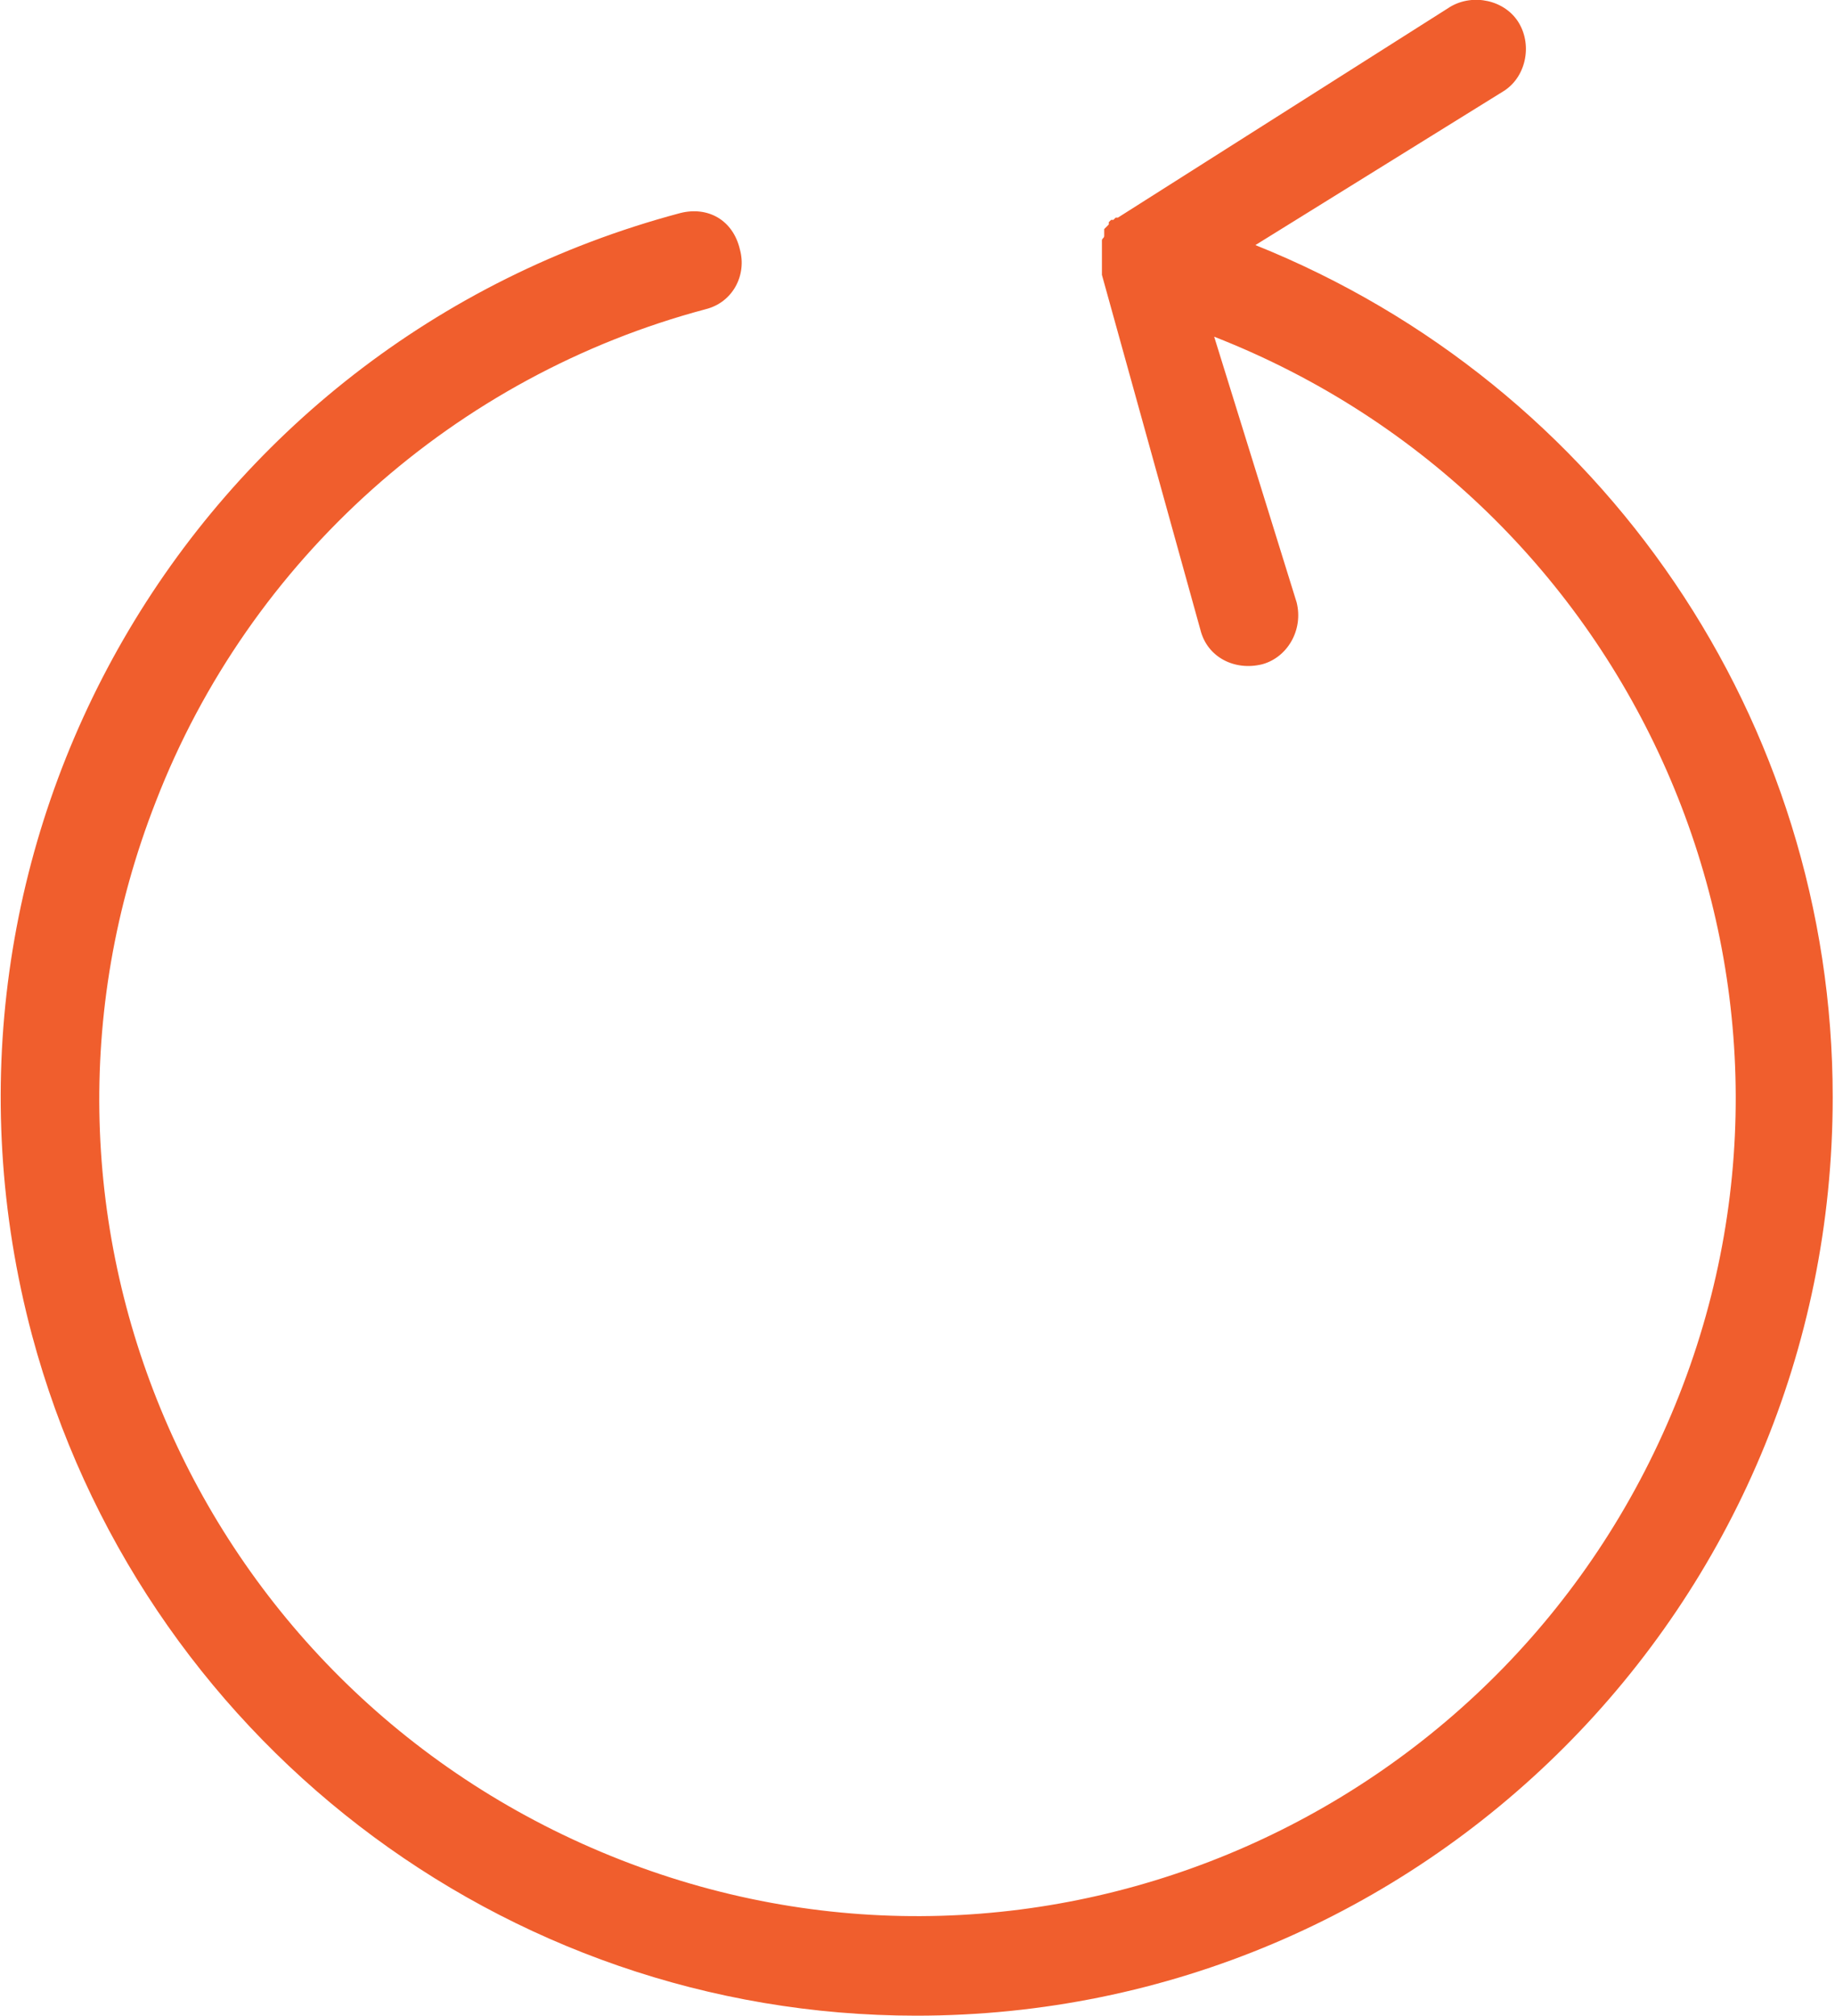
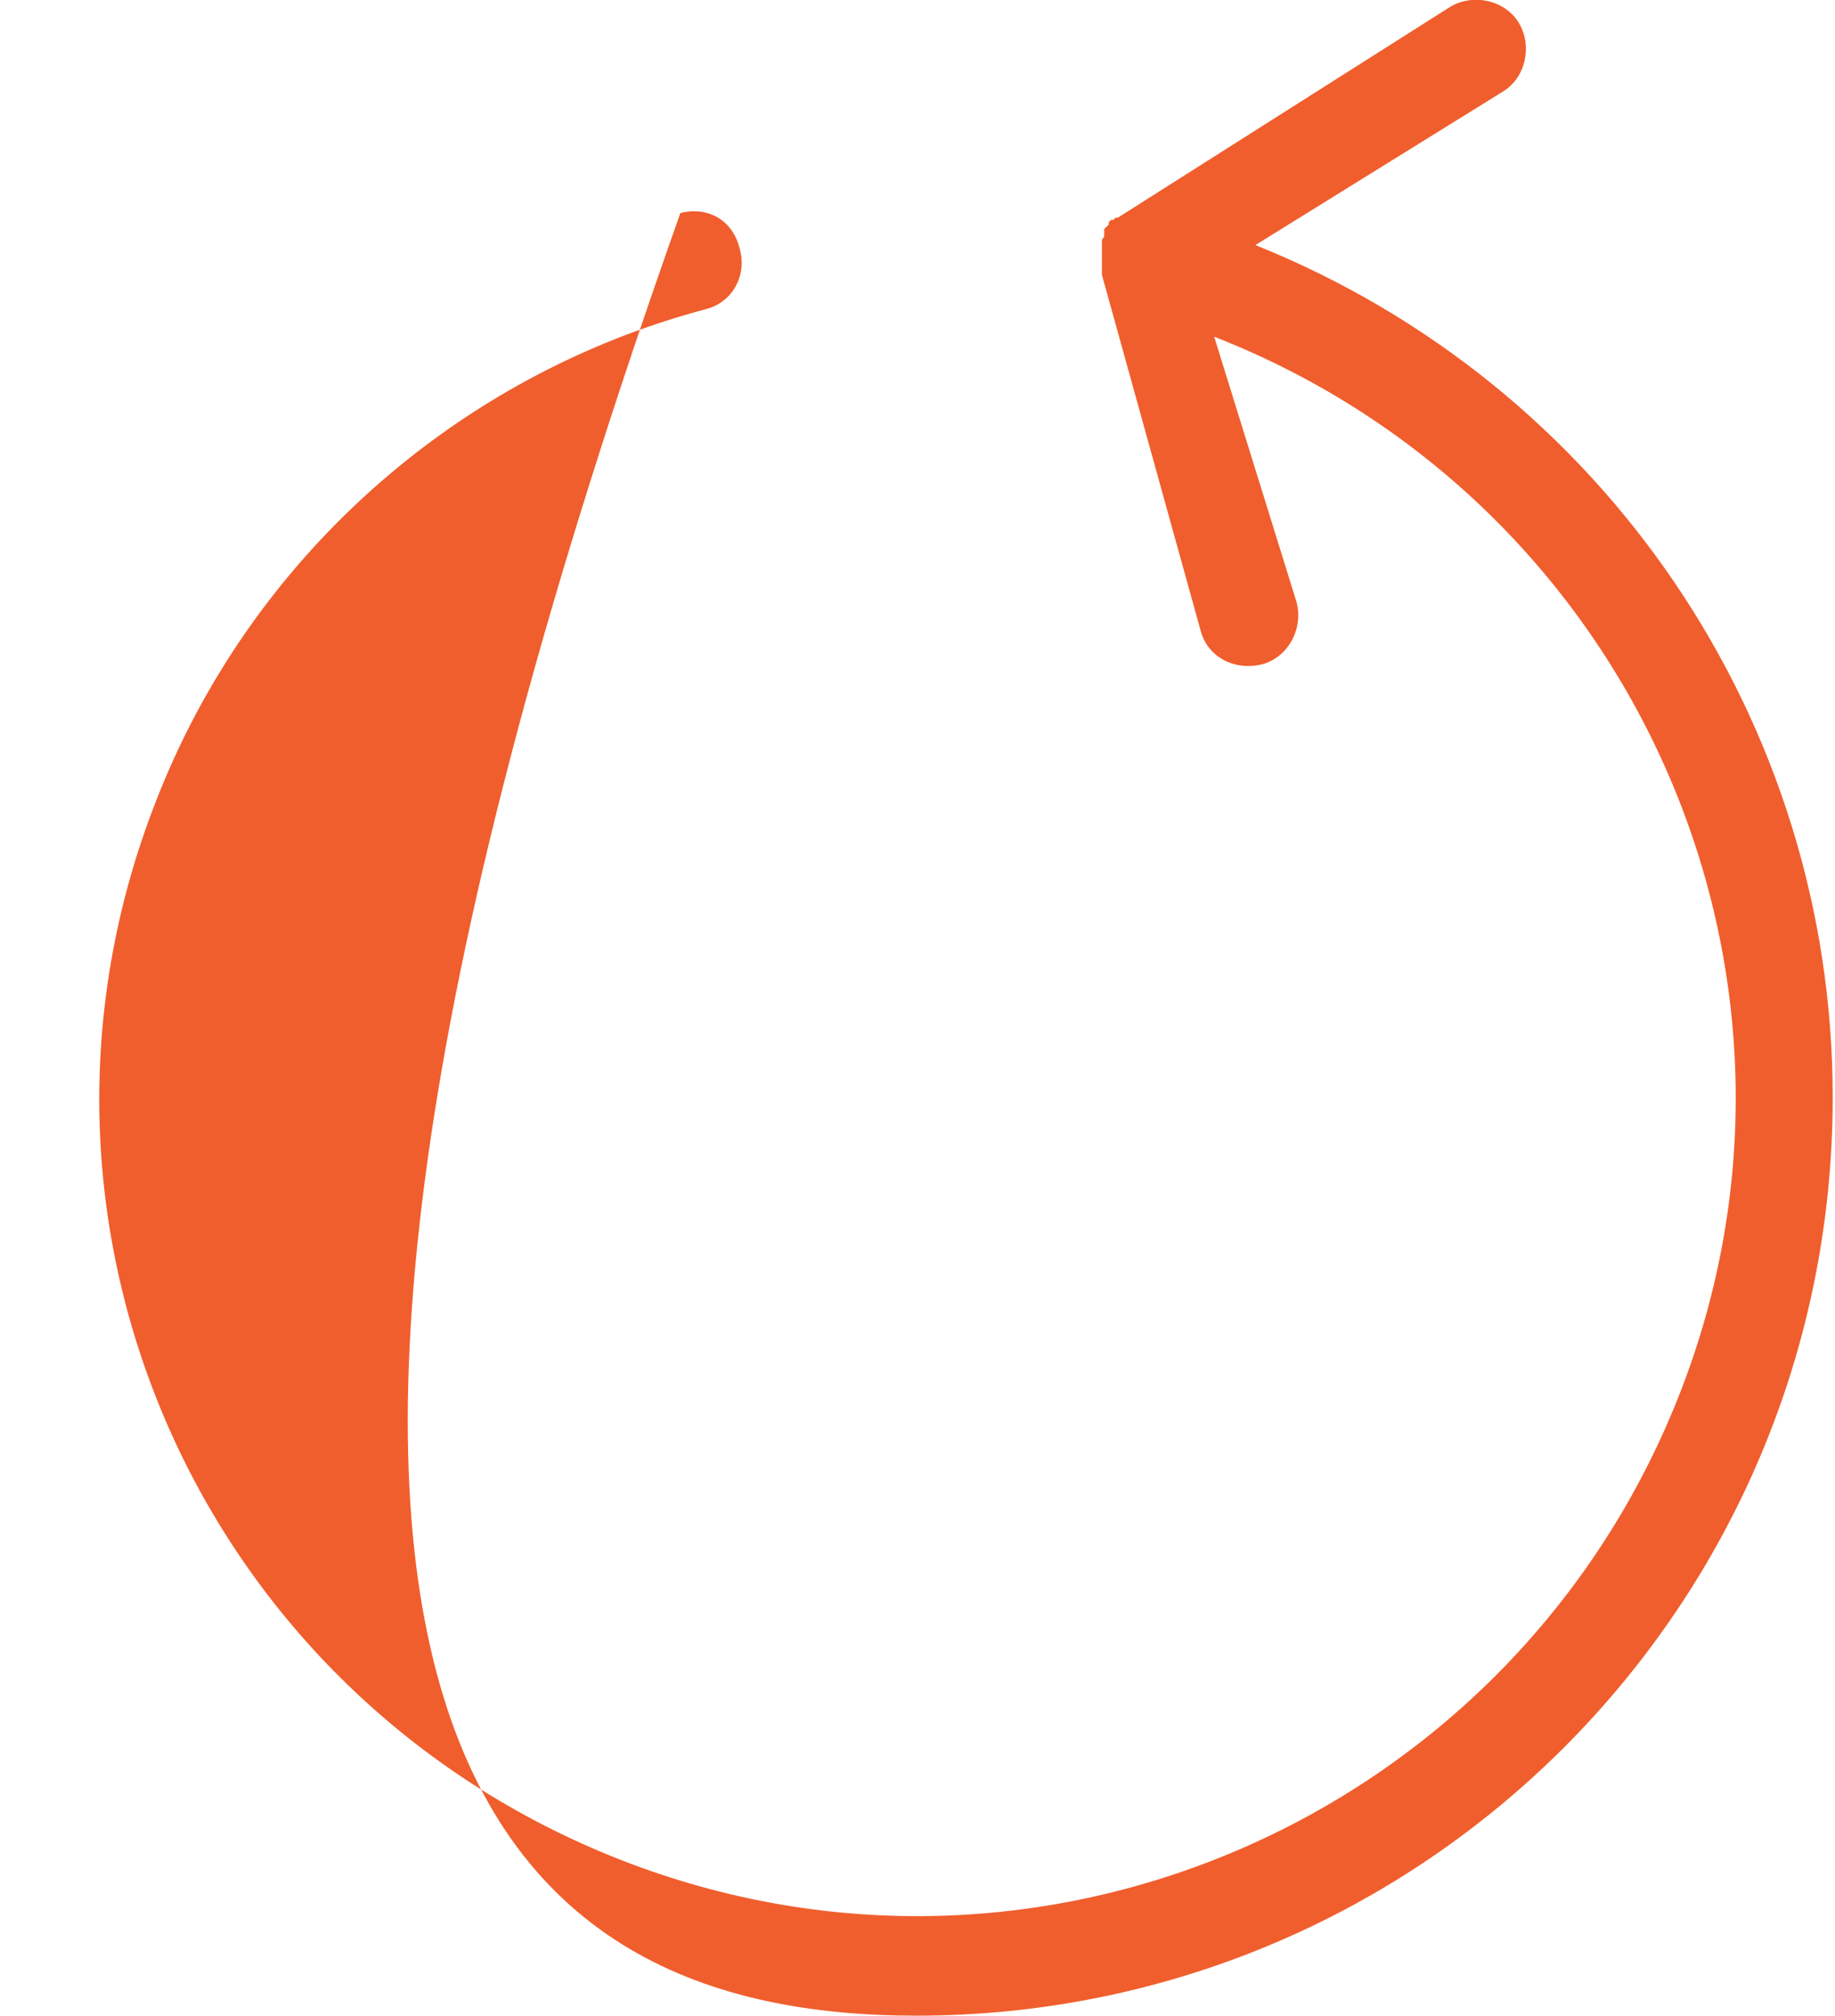
<svg xmlns="http://www.w3.org/2000/svg" version="1.1" id="Layer_1" x="0px" y="0px" viewBox="0 0 80.1 88" style="enable-background:new 0 0 80.1 88;" xml:space="preserve">
  <style type="text/css">
	.st0{fill:#F05E2D;}
</style>
  <g>
-     <path class="st0" d="M40,88c22.1,0,40-17.9,40-40.1c0-16.4-10-31.1-25.2-37.2L65.6,4c1-0.6,1.3-2,0.7-3c-0.6-1-2-1.3-3-0.7   L48.8,9.5c0,0,0,0-0.1,0l0,0c0,0,0,0,0,0c0,0-0.1,0.1-0.1,0.1c0,0,0,0-0.1,0c0,0-0.1,0.1-0.1,0.1c0,0,0,0,0,0.1   c0,0-0.1,0.1-0.1,0.1c0,0,0,0,0,0c0,0-0.1,0.1-0.1,0.1c0,0,0,0,0,0.1c0,0,0,0,0,0.1c0,0,0,0,0,0.1c0,0.1-0.1,0.1-0.1,0.2   c0,0,0,0.1,0,0.1l0,0c0,0,0,0.1,0,0.1c0,0,0,0.1,0,0.1c0,0,0,0,0,0.1c0,0,0,0.1,0,0.1l0,0c0,0,0,0.1,0,0.1c0,0.1,0,0.1,0,0.2   c0,0,0,0,0,0.1c0,0,0,0,0,0.1c0,0,0,0.1,0,0.1c0,0,0,0.1,0,0.1c0,0,0,0.1,0,0.1c0,0,0,0,0,0.1c0,0,0,0.1,0,0.1l4.3,15.5   c0.3,1.2,1.5,1.8,2.7,1.5c1.1-0.3,1.8-1.5,1.5-2.7L53,14.7c18.4,7.2,27.5,27.9,20.3,46.2S45.5,88.4,27.1,81.2S-0.4,53.4,6.8,35   c4.1-10.6,13.1-18.6,24-21.5c1.2-0.3,1.8-1.5,1.5-2.6C32,9.6,30.9,9,29.7,9.3C8.3,15-4.3,36.9,1.4,58.3C6.1,75.8,21.9,88,40,88z" />
+     <path class="st0" d="M40,88c22.1,0,40-17.9,40-40.1c0-16.4-10-31.1-25.2-37.2L65.6,4c1-0.6,1.3-2,0.7-3c-0.6-1-2-1.3-3-0.7   L48.8,9.5c0,0,0,0-0.1,0l0,0c0,0,0,0,0,0c0,0-0.1,0.1-0.1,0.1c0,0,0,0-0.1,0c0,0-0.1,0.1-0.1,0.1c0,0,0,0,0,0.1   c0,0-0.1,0.1-0.1,0.1c0,0,0,0,0,0c0,0-0.1,0.1-0.1,0.1c0,0,0,0,0,0.1c0,0,0,0,0,0.1c0,0,0,0,0,0.1c0,0.1-0.1,0.1-0.1,0.2   c0,0,0,0.1,0,0.1l0,0c0,0,0,0.1,0,0.1c0,0,0,0.1,0,0.1c0,0,0,0,0,0.1c0,0,0,0.1,0,0.1l0,0c0,0,0,0.1,0,0.1c0,0.1,0,0.1,0,0.2   c0,0,0,0,0,0.1c0,0,0,0,0,0.1c0,0,0,0.1,0,0.1c0,0,0,0.1,0,0.1c0,0,0,0.1,0,0.1c0,0,0,0,0,0.1c0,0,0,0.1,0,0.1l4.3,15.5   c0.3,1.2,1.5,1.8,2.7,1.5c1.1-0.3,1.8-1.5,1.5-2.7L53,14.7c18.4,7.2,27.5,27.9,20.3,46.2S45.5,88.4,27.1,81.2S-0.4,53.4,6.8,35   c4.1-10.6,13.1-18.6,24-21.5c1.2-0.3,1.8-1.5,1.5-2.6C32,9.6,30.9,9,29.7,9.3C6.1,75.8,21.9,88,40,88z" />
  </g>
</svg>